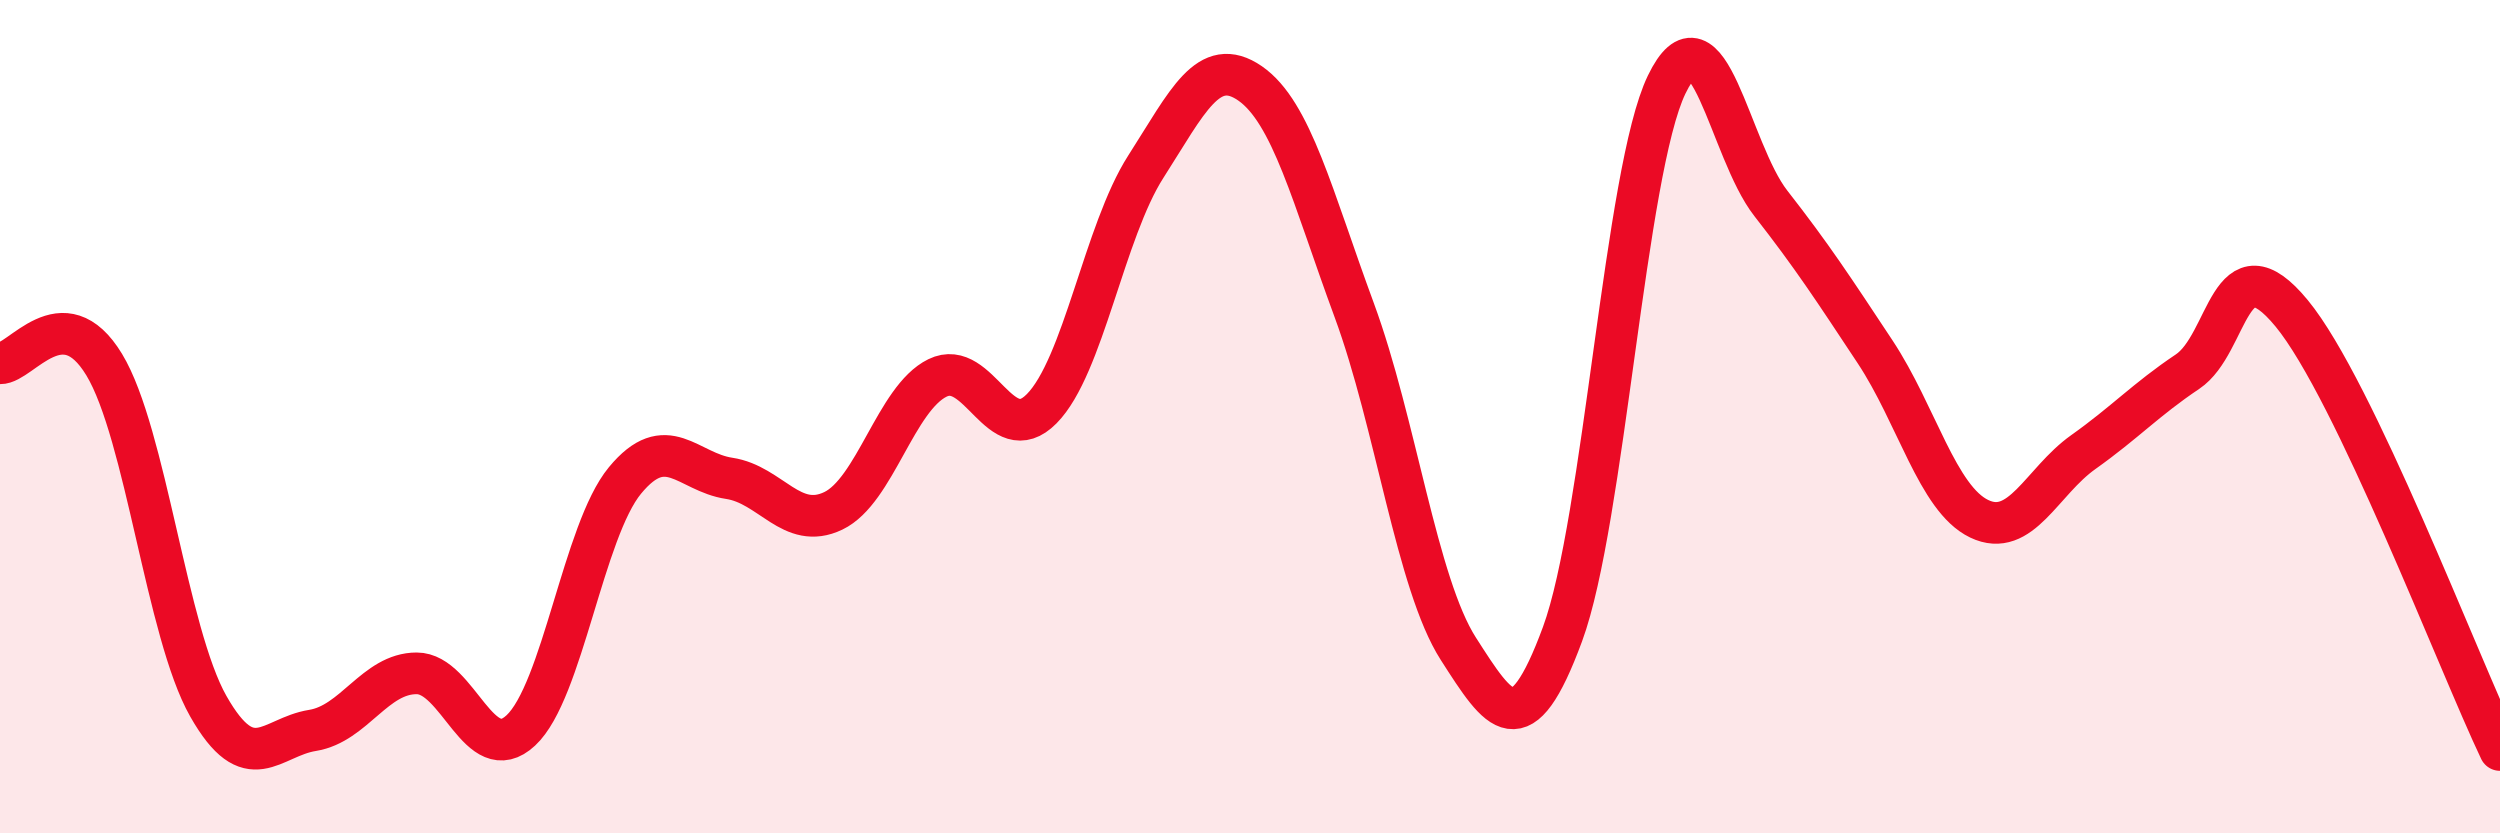
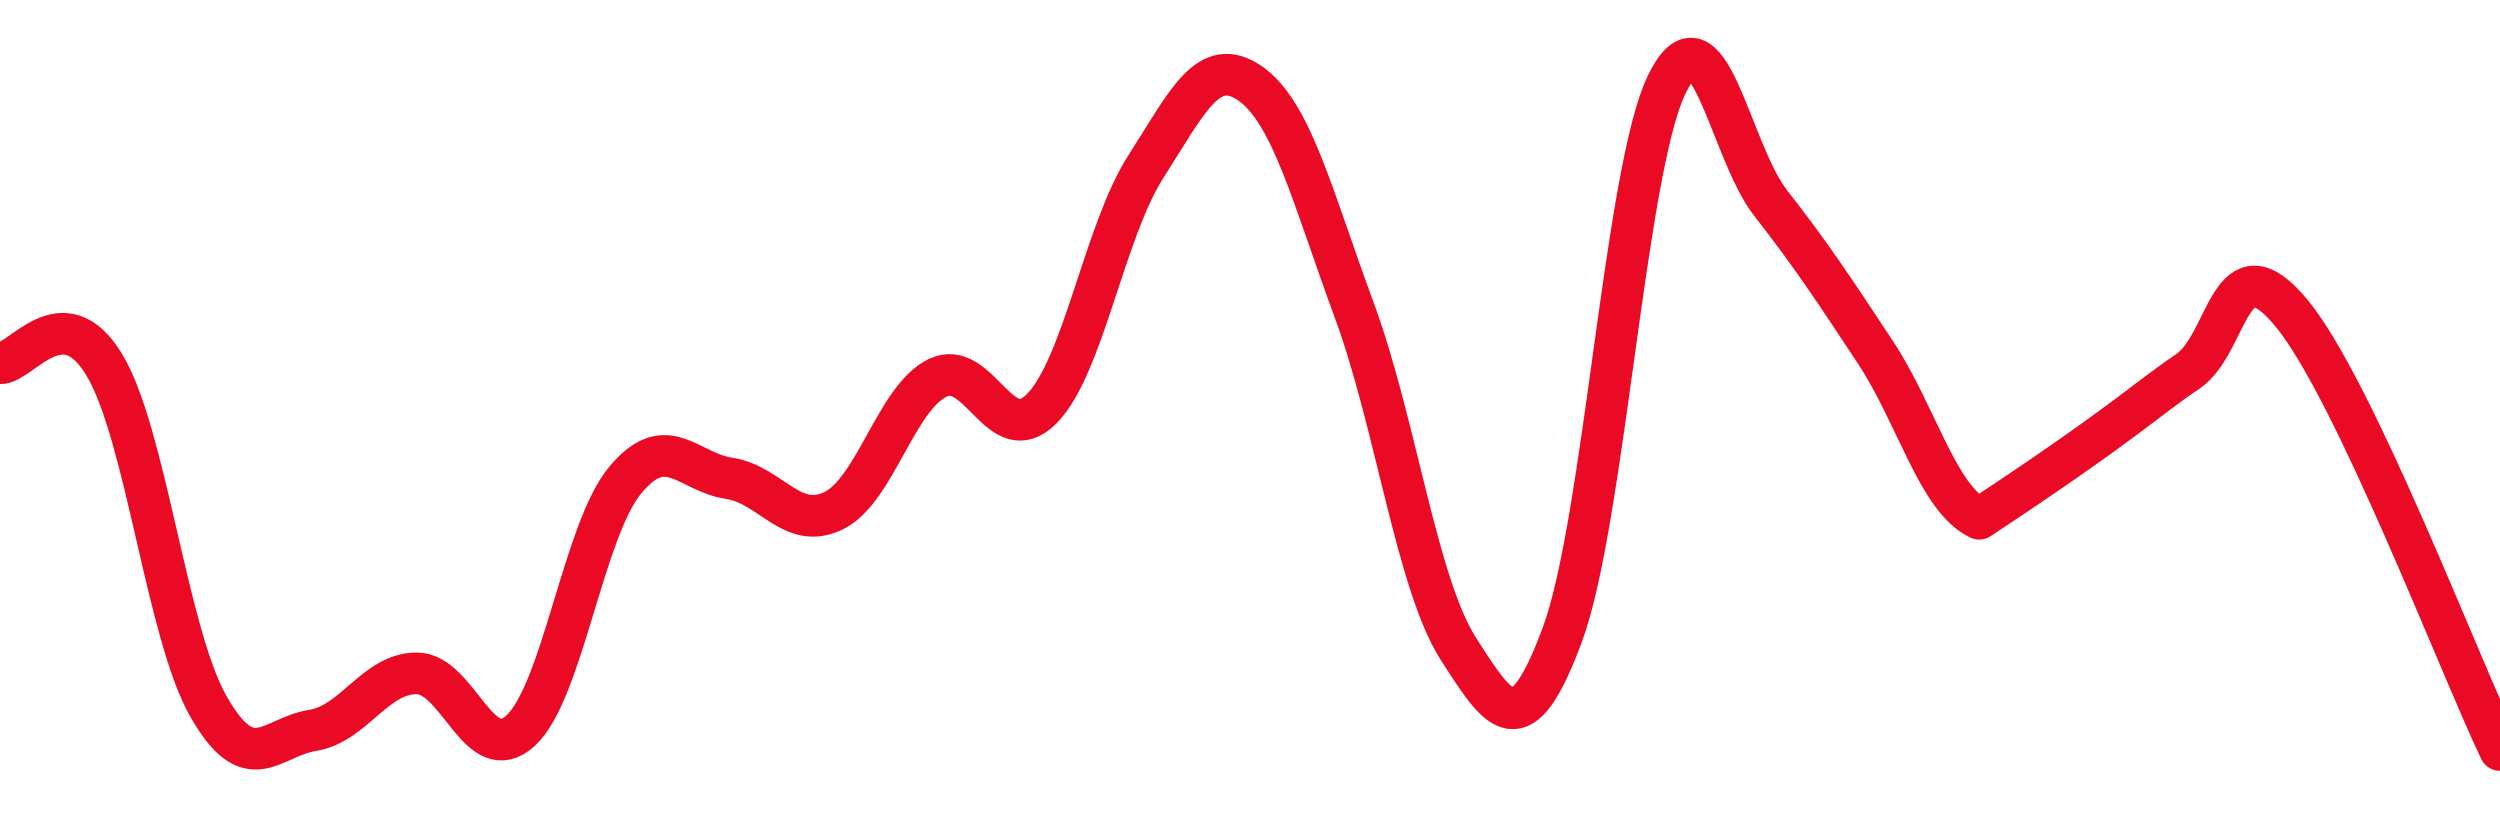
<svg xmlns="http://www.w3.org/2000/svg" width="60" height="20" viewBox="0 0 60 20">
-   <path d="M 0,8.72 C 0.5,8.73 1.5,7.1 2.5,8.75 C 3.5,10.4 4,15.19 5,16.95 C 6,18.71 6.5,17.69 7.5,17.53 C 8.5,17.37 9,16.16 10,16.16 C 11,16.16 11.5,18.46 12.5,17.53 C 13.5,16.6 14,12.74 15,11.53 C 16,10.32 16.5,11.33 17.5,11.48 C 18.5,11.63 19,12.74 20,12.26 C 21,11.78 21.5,9.56 22.5,9.07 C 23.5,8.58 24,10.82 25,9.81 C 26,8.8 26.5,5.56 27.5,4 C 28.5,2.44 29,1.31 30,2 C 31,2.69 31.5,4.73 32.5,7.44 C 33.5,10.15 34,14.01 35,15.57 C 36,17.13 36.5,17.93 37.5,15.22 C 38.5,12.51 39,4.1 40,2.03 C 41,-0.04 41.5,3.6 42.5,4.88 C 43.5,6.16 44,6.93 45,8.44 C 46,9.95 46.5,11.97 47.5,12.45 C 48.5,12.93 49,11.56 50,10.85 C 51,10.14 51.5,9.59 52.5,8.92 C 53.5,8.25 53.5,5.7 55,7.52 C 56.5,9.34 59,15.9 60,18L60 20L0 20Z" fill="#EB0A25" opacity="0.1" stroke-linecap="round" stroke-linejoin="round" />
-   <path d="M 0,8.72 C 0.5,8.73 1.5,7.1 2.5,8.75 C 3.5,10.4 4,15.19 5,16.95 C 6,18.71 6.5,17.69 7.5,17.53 C 8.5,17.37 9,16.16 10,16.16 C 11,16.16 11.5,18.46 12.5,17.53 C 13.5,16.6 14,12.74 15,11.53 C 16,10.32 16.5,11.33 17.5,11.48 C 18.5,11.63 19,12.74 20,12.26 C 21,11.78 21.5,9.56 22.5,9.07 C 23.5,8.58 24,10.82 25,9.81 C 26,8.8 26.5,5.56 27.5,4 C 28.5,2.44 29,1.31 30,2 C 31,2.69 31.5,4.73 32.5,7.44 C 33.5,10.15 34,14.01 35,15.57 C 36,17.13 36.5,17.93 37.5,15.22 C 38.5,12.51 39,4.1 40,2.03 C 41,-0.04 41.5,3.6 42.5,4.88 C 43.5,6.16 44,6.93 45,8.44 C 46,9.95 46.5,11.97 47.5,12.45 C 48.5,12.93 49,11.56 50,10.85 C 51,10.14 51.5,9.59 52.5,8.92 C 53.5,8.25 53.5,5.7 55,7.52 C 56.5,9.34 59,15.9 60,18" stroke="#EB0A25" stroke-width="1" fill="none" stroke-linecap="round" stroke-linejoin="round" />
+   <path d="M 0,8.72 C 0.5,8.73 1.5,7.1 2.5,8.75 C 3.5,10.4 4,15.19 5,16.95 C 6,18.71 6.5,17.69 7.5,17.53 C 8.5,17.37 9,16.16 10,16.16 C 11,16.16 11.5,18.46 12.5,17.53 C 13.5,16.6 14,12.74 15,11.53 C 16,10.32 16.5,11.33 17.5,11.48 C 18.5,11.63 19,12.74 20,12.26 C 21,11.78 21.5,9.56 22.5,9.07 C 23.5,8.58 24,10.82 25,9.81 C 26,8.8 26.5,5.56 27.5,4 C 28.5,2.44 29,1.31 30,2 C 31,2.69 31.5,4.73 32.5,7.44 C 33.5,10.15 34,14.01 35,15.57 C 36,17.13 36.5,17.93 37.5,15.22 C 38.5,12.51 39,4.1 40,2.03 C 41,-0.04 41.5,3.6 42.5,4.88 C 43.5,6.16 44,6.93 45,8.44 C 46,9.95 46.5,11.97 47.5,12.45 C 51,10.14 51.5,9.59 52.5,8.92 C 53.5,8.25 53.5,5.7 55,7.52 C 56.5,9.34 59,15.9 60,18" stroke="#EB0A25" stroke-width="1" fill="none" stroke-linecap="round" stroke-linejoin="round" />
</svg>